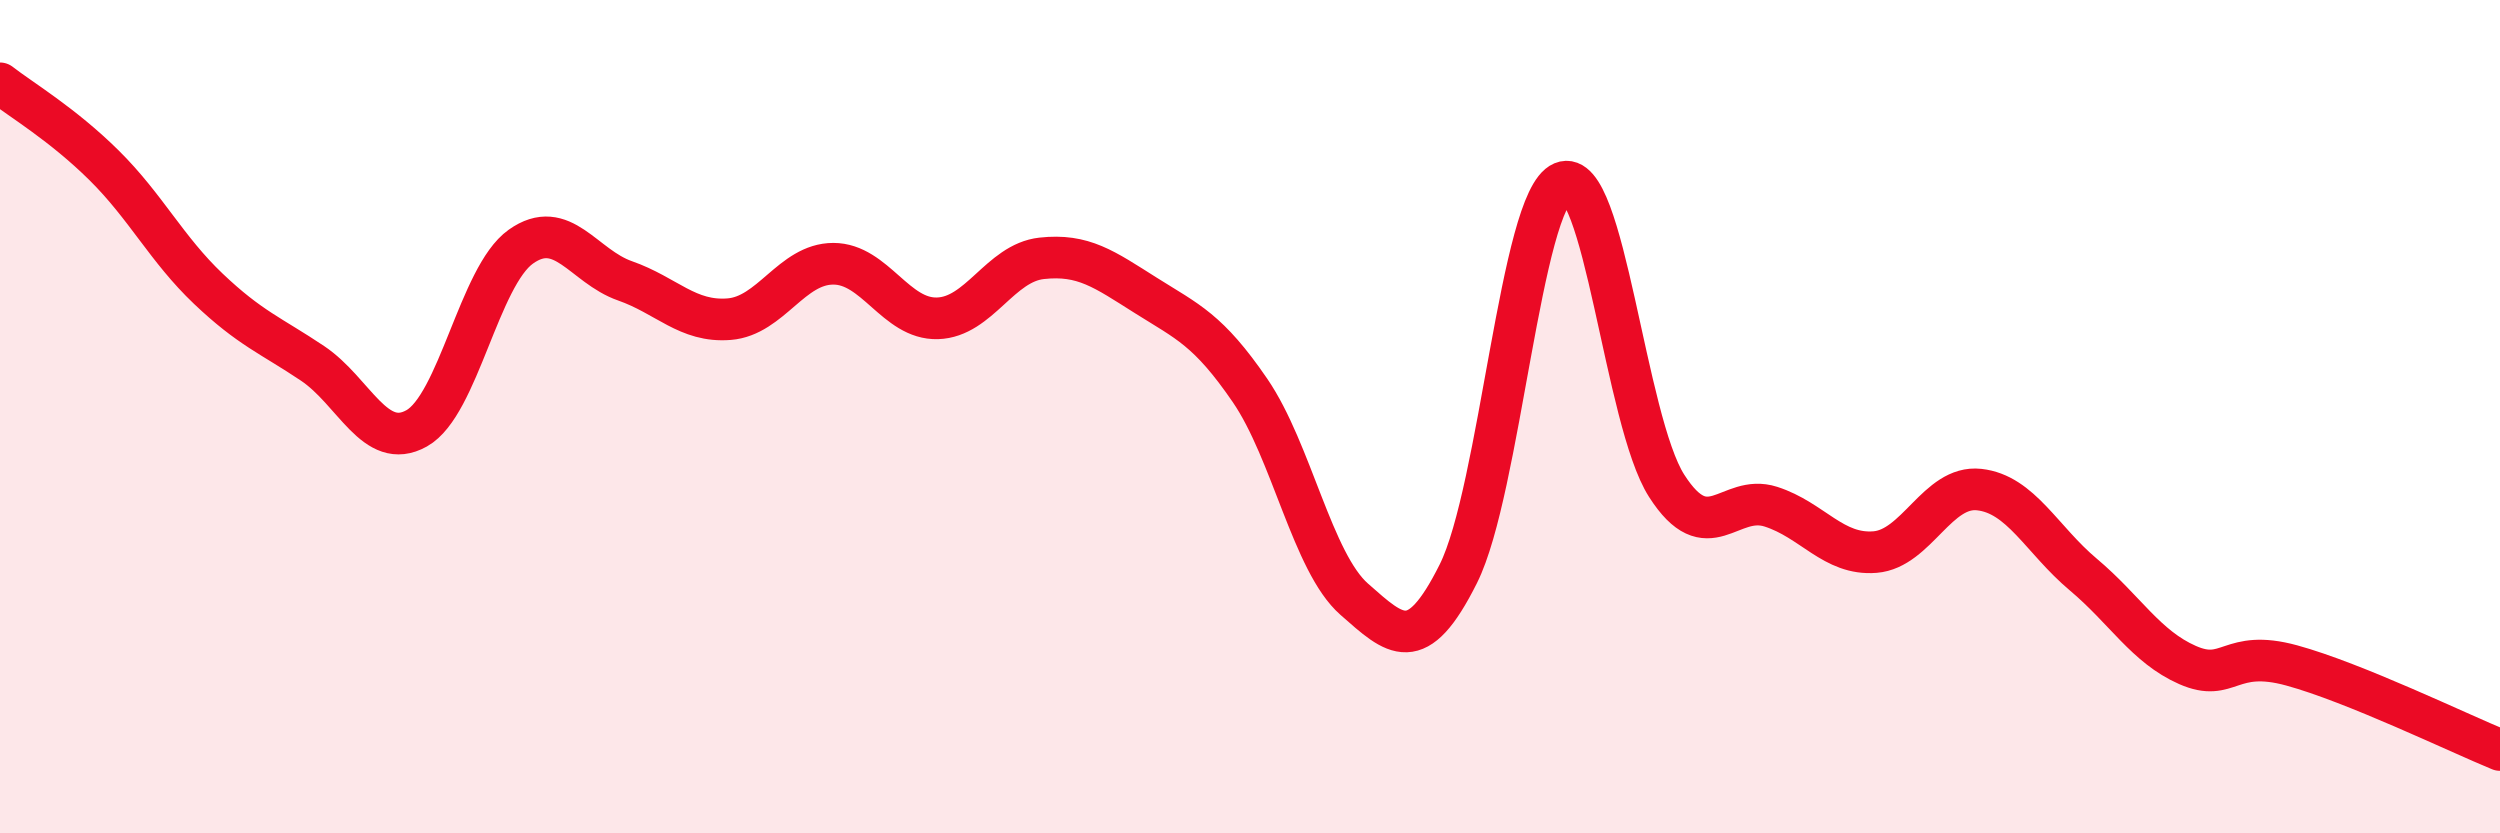
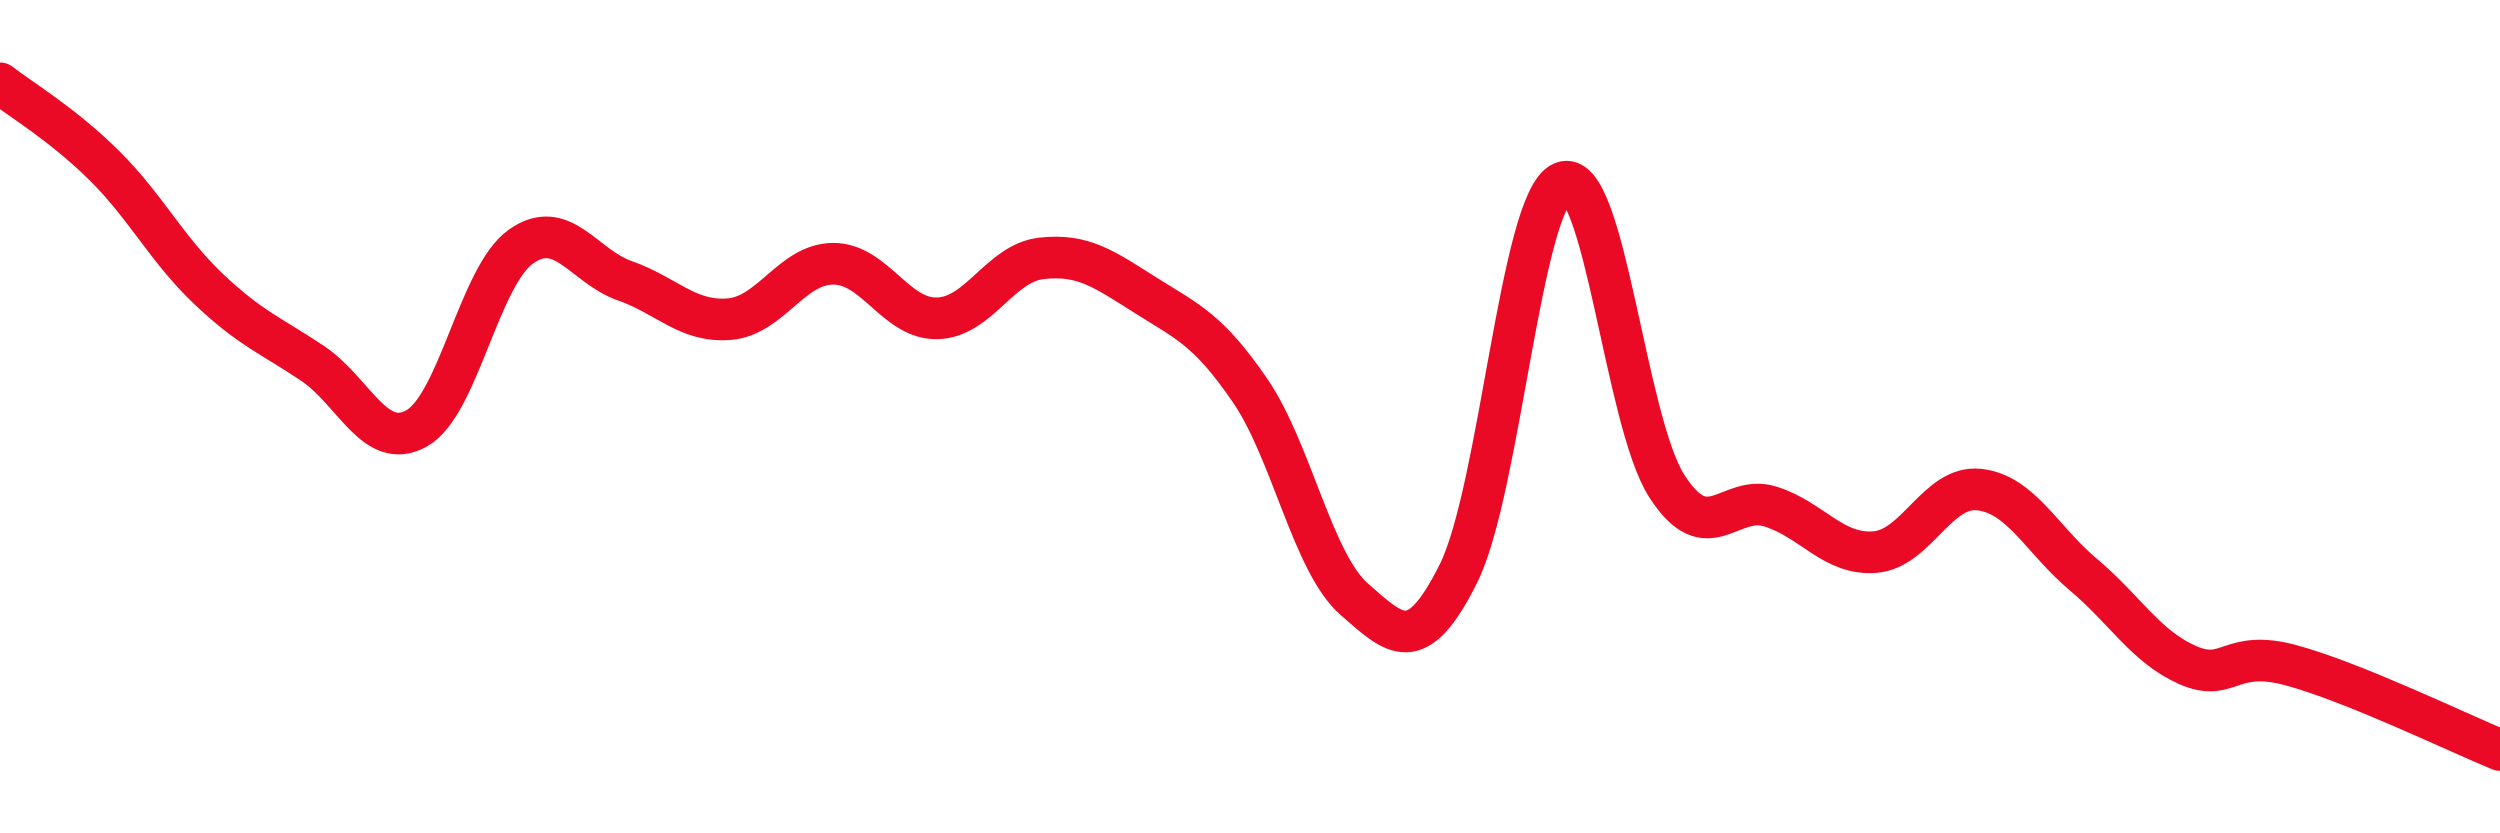
<svg xmlns="http://www.w3.org/2000/svg" width="60" height="20" viewBox="0 0 60 20">
-   <path d="M 0,2 C 0.5,2.39 1.5,2.98 2.5,3.97 C 3.5,4.96 4,5.98 5,6.93 C 6,7.88 6.5,8.05 7.5,8.72 C 8.5,9.39 9,10.84 10,10.28 C 11,9.72 11.5,6.63 12.5,5.92 C 13.5,5.21 14,6.39 15,6.74 C 16,7.09 16.5,7.74 17.5,7.66 C 18.5,7.58 19,6.33 20,6.33 C 21,6.33 21.5,7.67 22.5,7.64 C 23.5,7.61 24,6.31 25,6.2 C 26,6.09 26.5,6.46 27.5,7.09 C 28.5,7.72 29,7.91 30,9.37 C 31,10.83 31.5,13.5 32.5,14.38 C 33.5,15.26 34,15.77 35,13.77 C 36,11.77 36.5,4.8 37.5,4.38 C 38.5,3.96 39,10.1 40,11.66 C 41,13.22 41.5,11.84 42.5,12.16 C 43.5,12.48 44,13.33 45,13.25 C 46,13.17 46.5,11.64 47.5,11.75 C 48.5,11.86 49,12.95 50,13.79 C 51,14.63 51.5,15.52 52.5,15.96 C 53.5,16.4 53.5,15.56 55,15.97 C 56.5,16.38 59,17.59 60,18L60 20L0 20Z" fill="#EB0A25" opacity="0.1" stroke-linecap="round" stroke-linejoin="round" />
  <path d="M 0,2 C 0.5,2.39 1.5,2.98 2.5,3.97 C 3.5,4.96 4,5.98 5,6.93 C 6,7.88 6.5,8.05 7.5,8.72 C 8.5,9.39 9,10.84 10,10.28 C 11,9.72 11.5,6.63 12.5,5.92 C 13.5,5.21 14,6.39 15,6.74 C 16,7.09 16.5,7.74 17.5,7.66 C 18.5,7.58 19,6.33 20,6.33 C 21,6.33 21.5,7.67 22.5,7.64 C 23.5,7.61 24,6.31 25,6.2 C 26,6.09 26.5,6.46 27.5,7.09 C 28.5,7.72 29,7.91 30,9.37 C 31,10.83 31.5,13.5 32.5,14.38 C 33.5,15.26 34,15.77 35,13.77 C 36,11.77 36.5,4.8 37.5,4.38 C 38.5,3.96 39,10.1 40,11.66 C 41,13.22 41.5,11.84 42.5,12.16 C 43.5,12.48 44,13.33 45,13.25 C 46,13.17 46.5,11.64 47.5,11.75 C 48.5,11.86 49,12.95 50,13.79 C 51,14.63 51.5,15.52 52.5,15.96 C 53.5,16.4 53.5,15.56 55,15.97 C 56.5,16.38 59,17.59 60,18" stroke="#EB0A25" stroke-width="1" fill="none" stroke-linecap="round" stroke-linejoin="round" />
</svg>